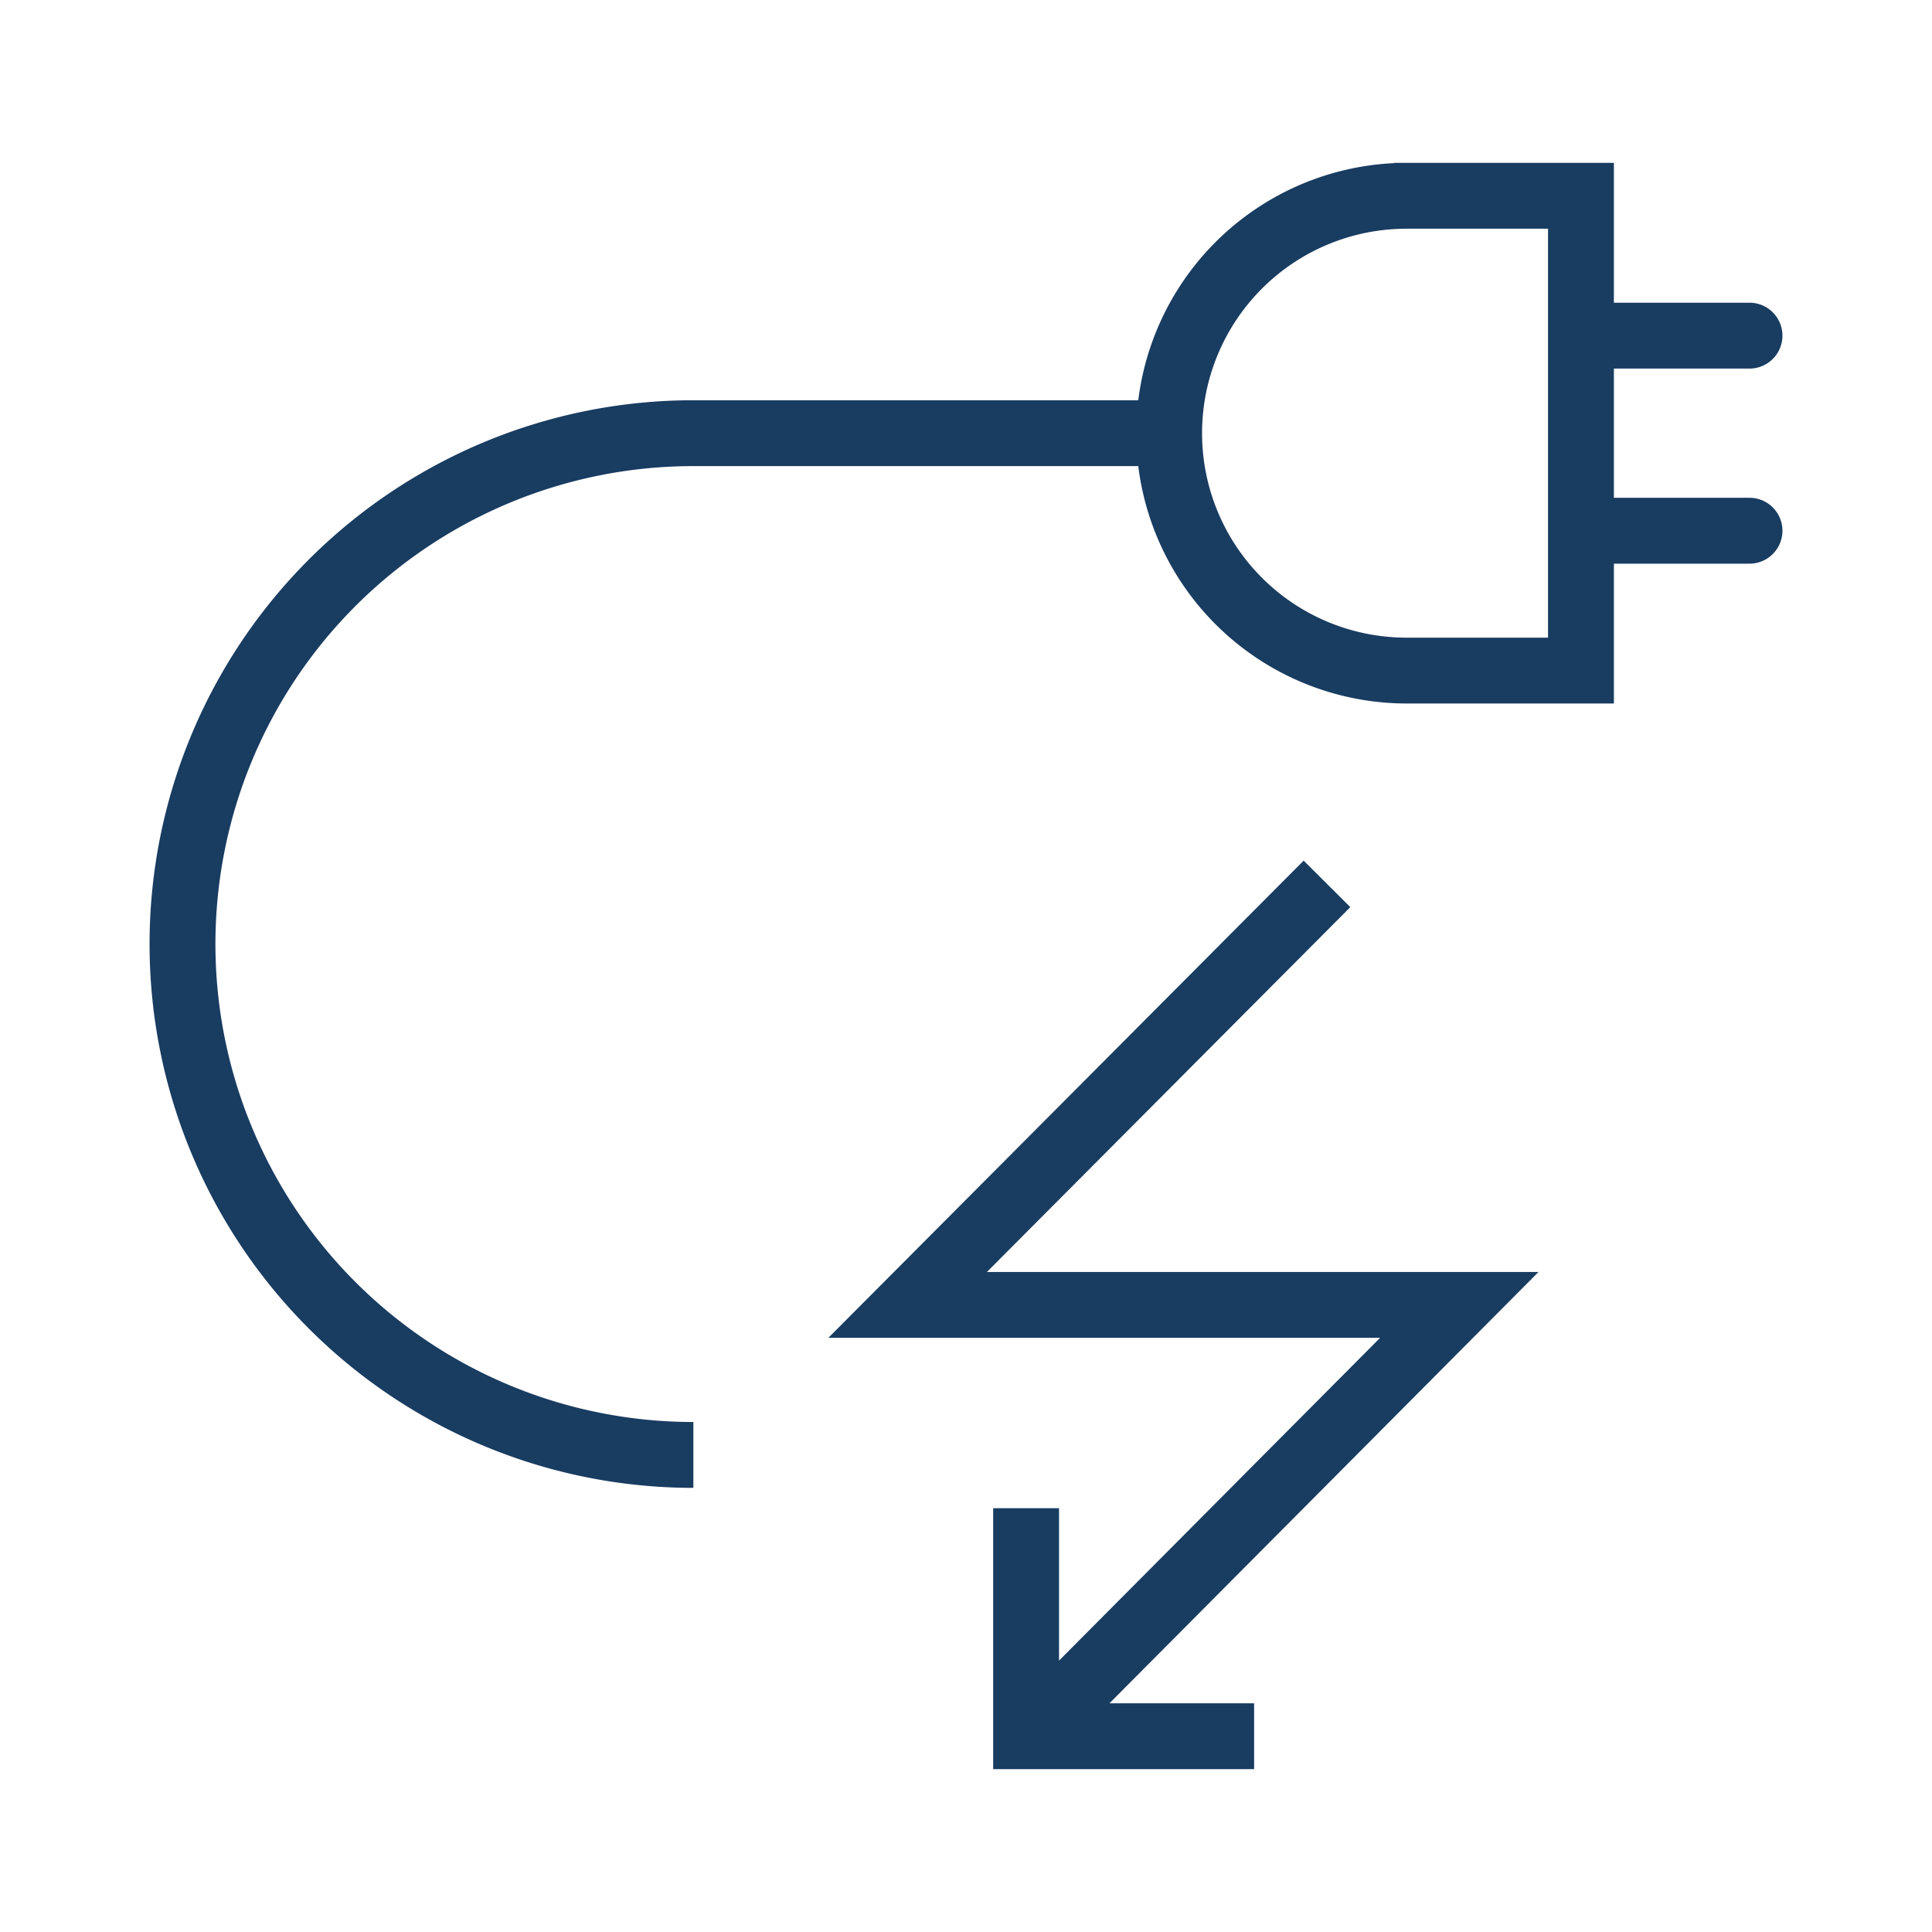
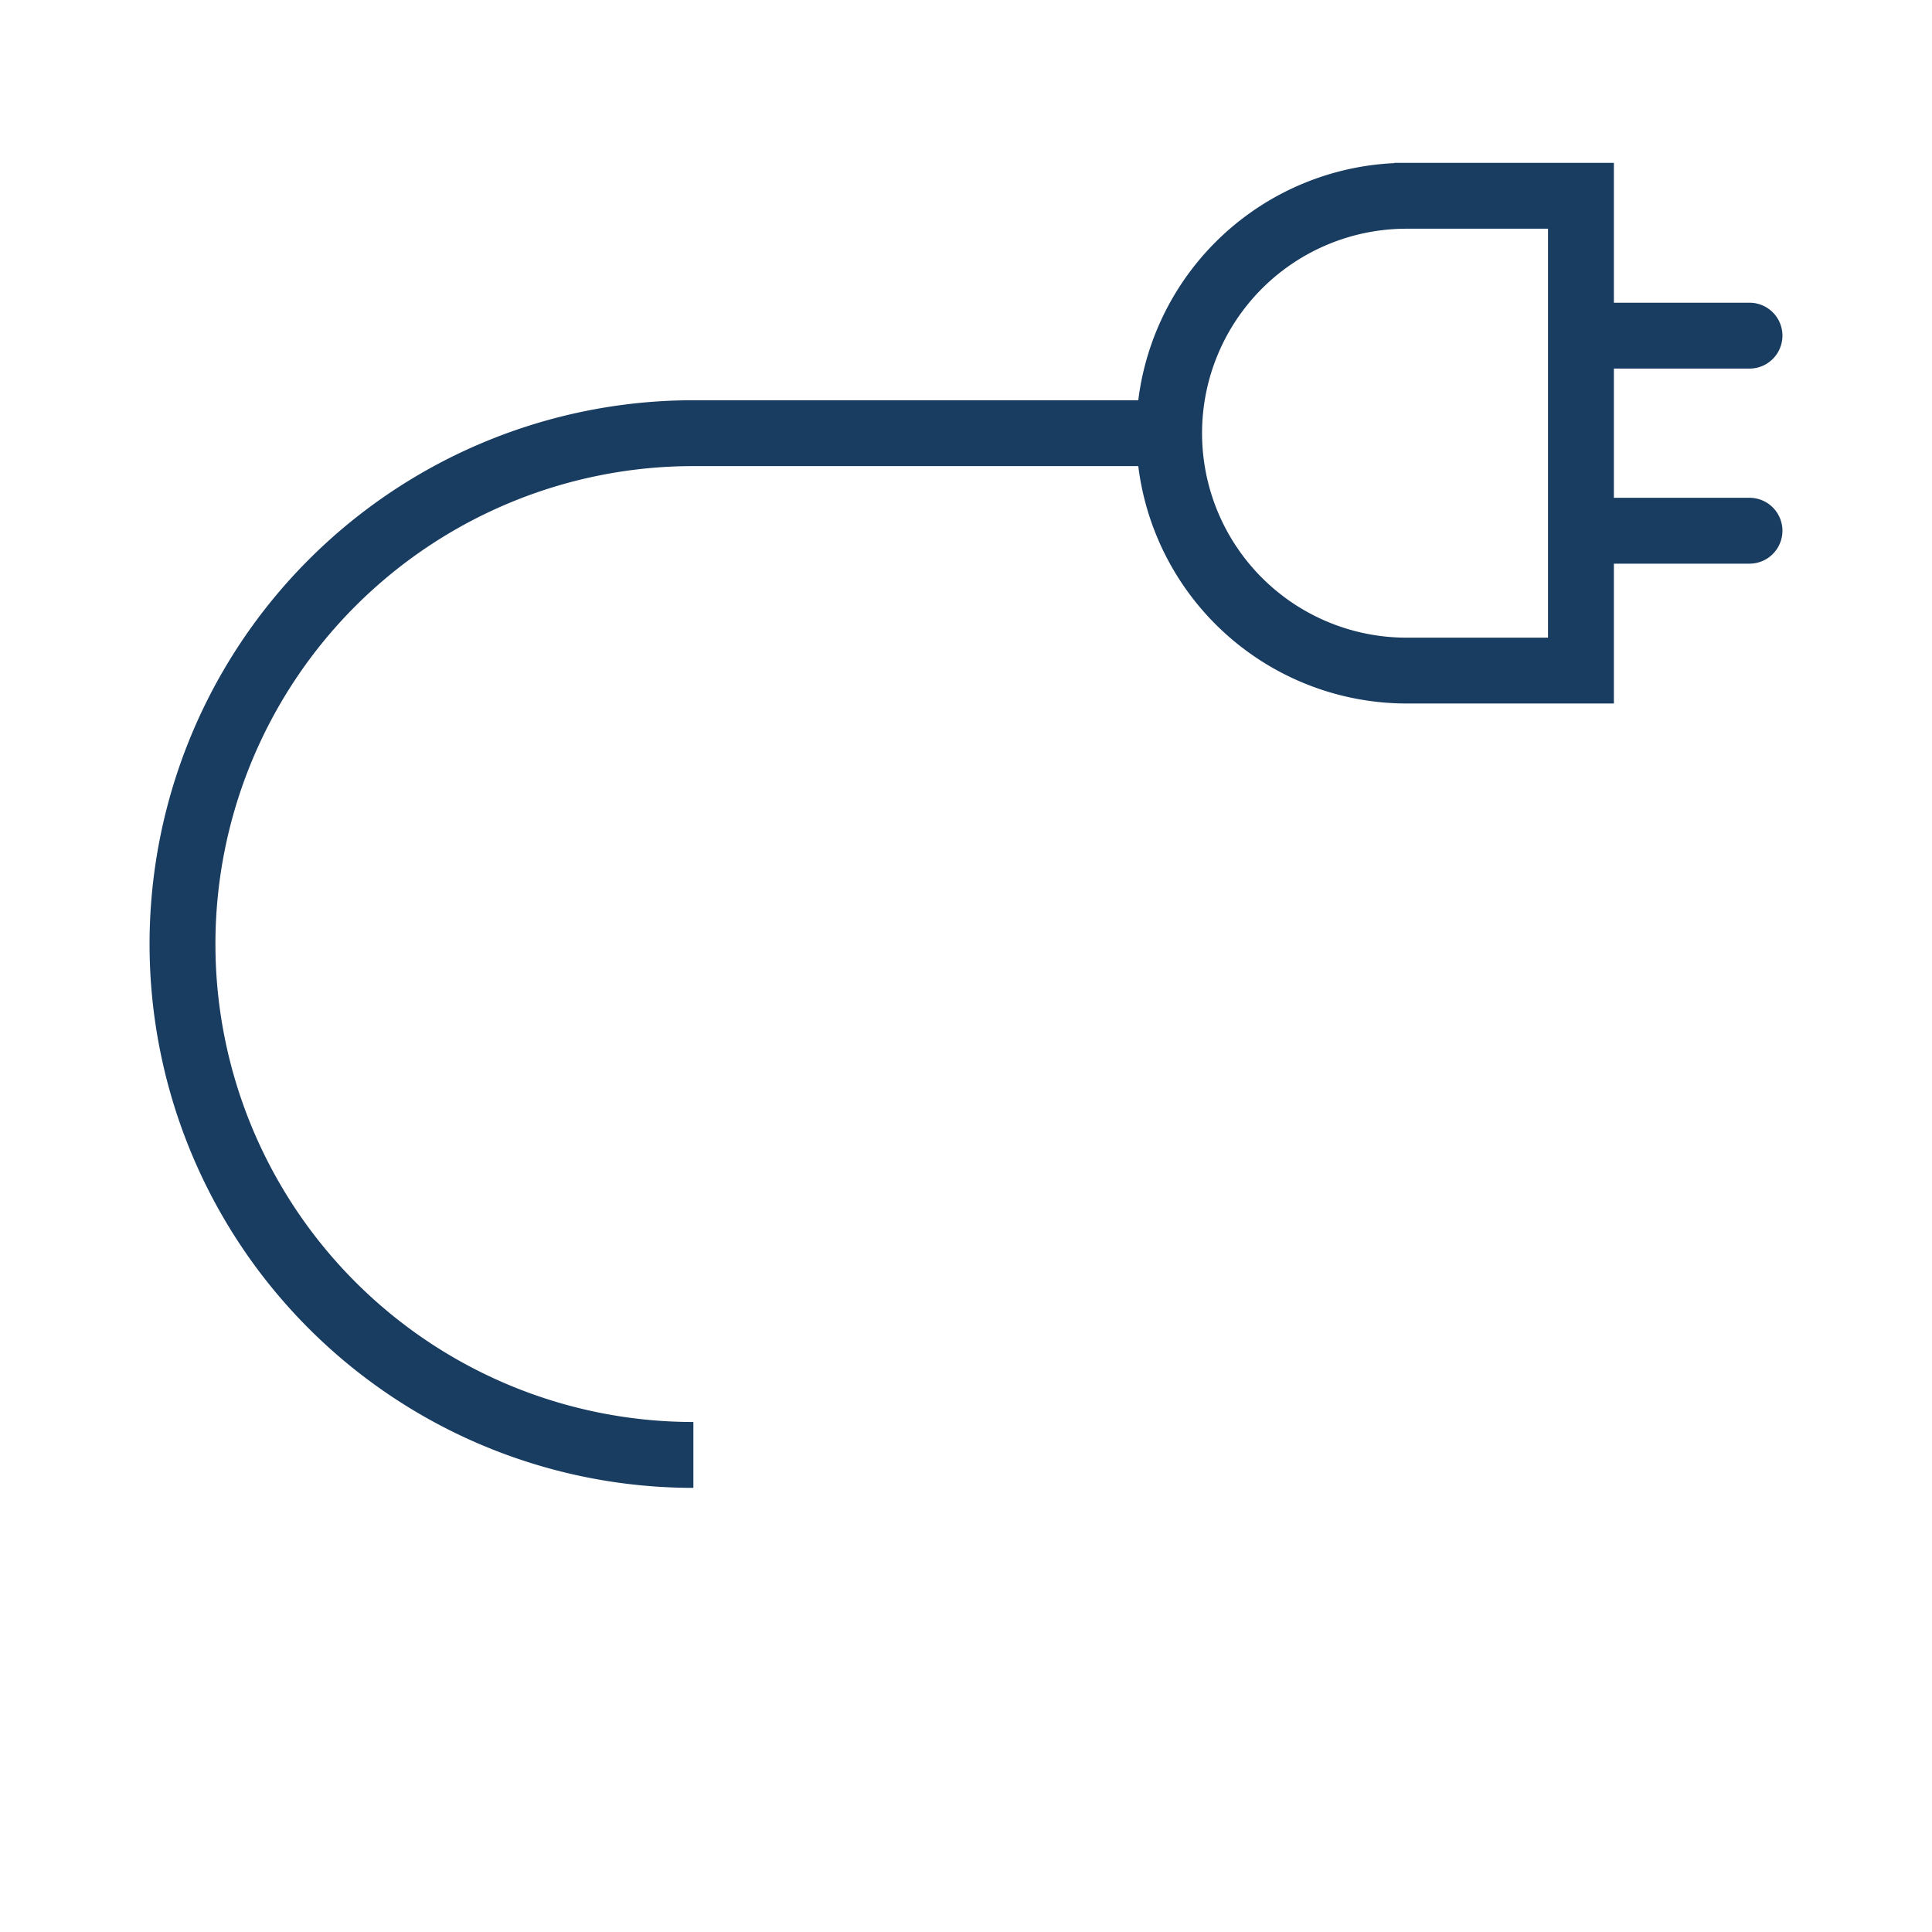
<svg xmlns="http://www.w3.org/2000/svg" viewBox="0 0 220 220">
  <g>
-     <polygon points="112.383 144.84 153.762 103.296 148.449 98.003 94.327 152.34 157.155 152.34 120.593 189.096 120.593 171.739 113.093 171.739 113.093 201.455 142.808 201.455 142.808 193.955 126.338 193.955 175.194 144.84 112.383 144.84" fill="#193c61" />
    <path d="M199.219,56.685H183.776V41.971h15.443a3.75,3.75,0,0,0,0-7.5H183.776V18.545H158.767v.031a30.828,30.828,0,0,0-29.15,27H78.956a61.925,61.925,0,0,0,0,123.85v-7.5a54.425,54.425,0,0,1,0-108.85h50.661a30.823,30.823,0,0,0,30.547,27.033h23.612V64.185h15.443a3.75,3.75,0,0,0,0-7.5ZM176.276,34.471v38.14H160.164a23.283,23.283,0,0,1,0-46.566h16.112Z" fill="#193c61" />
  </g>
</svg>